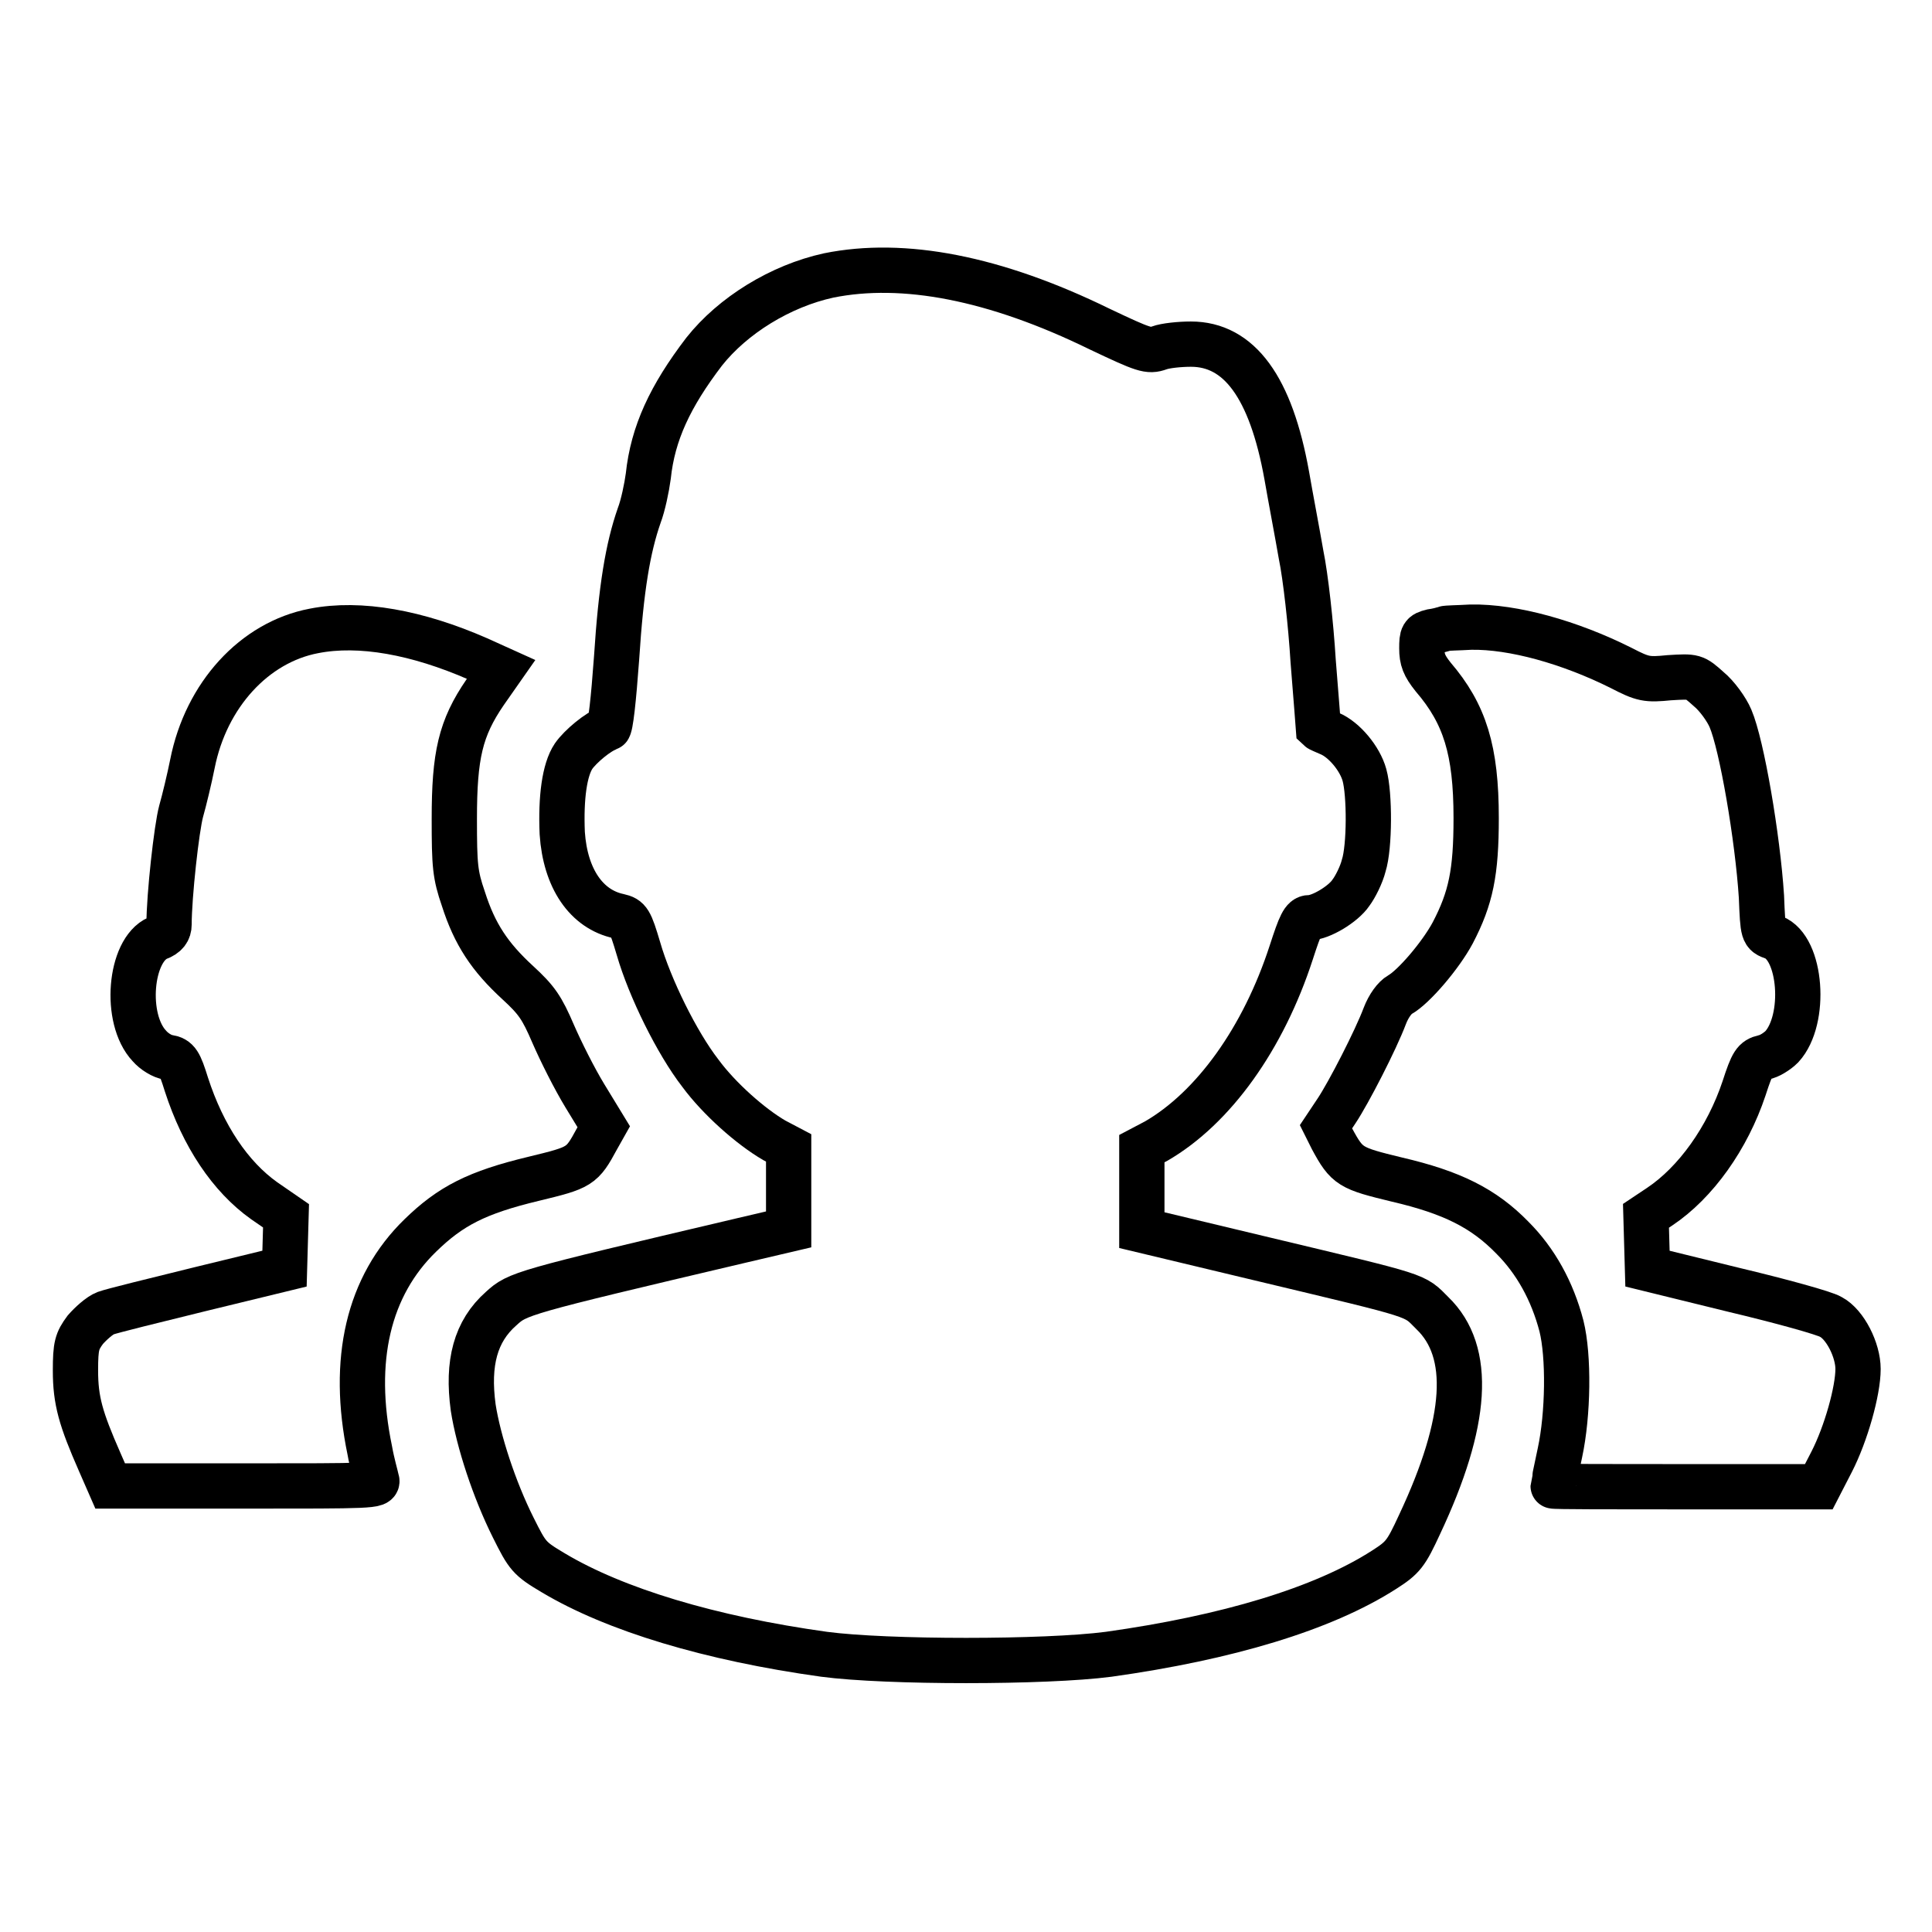
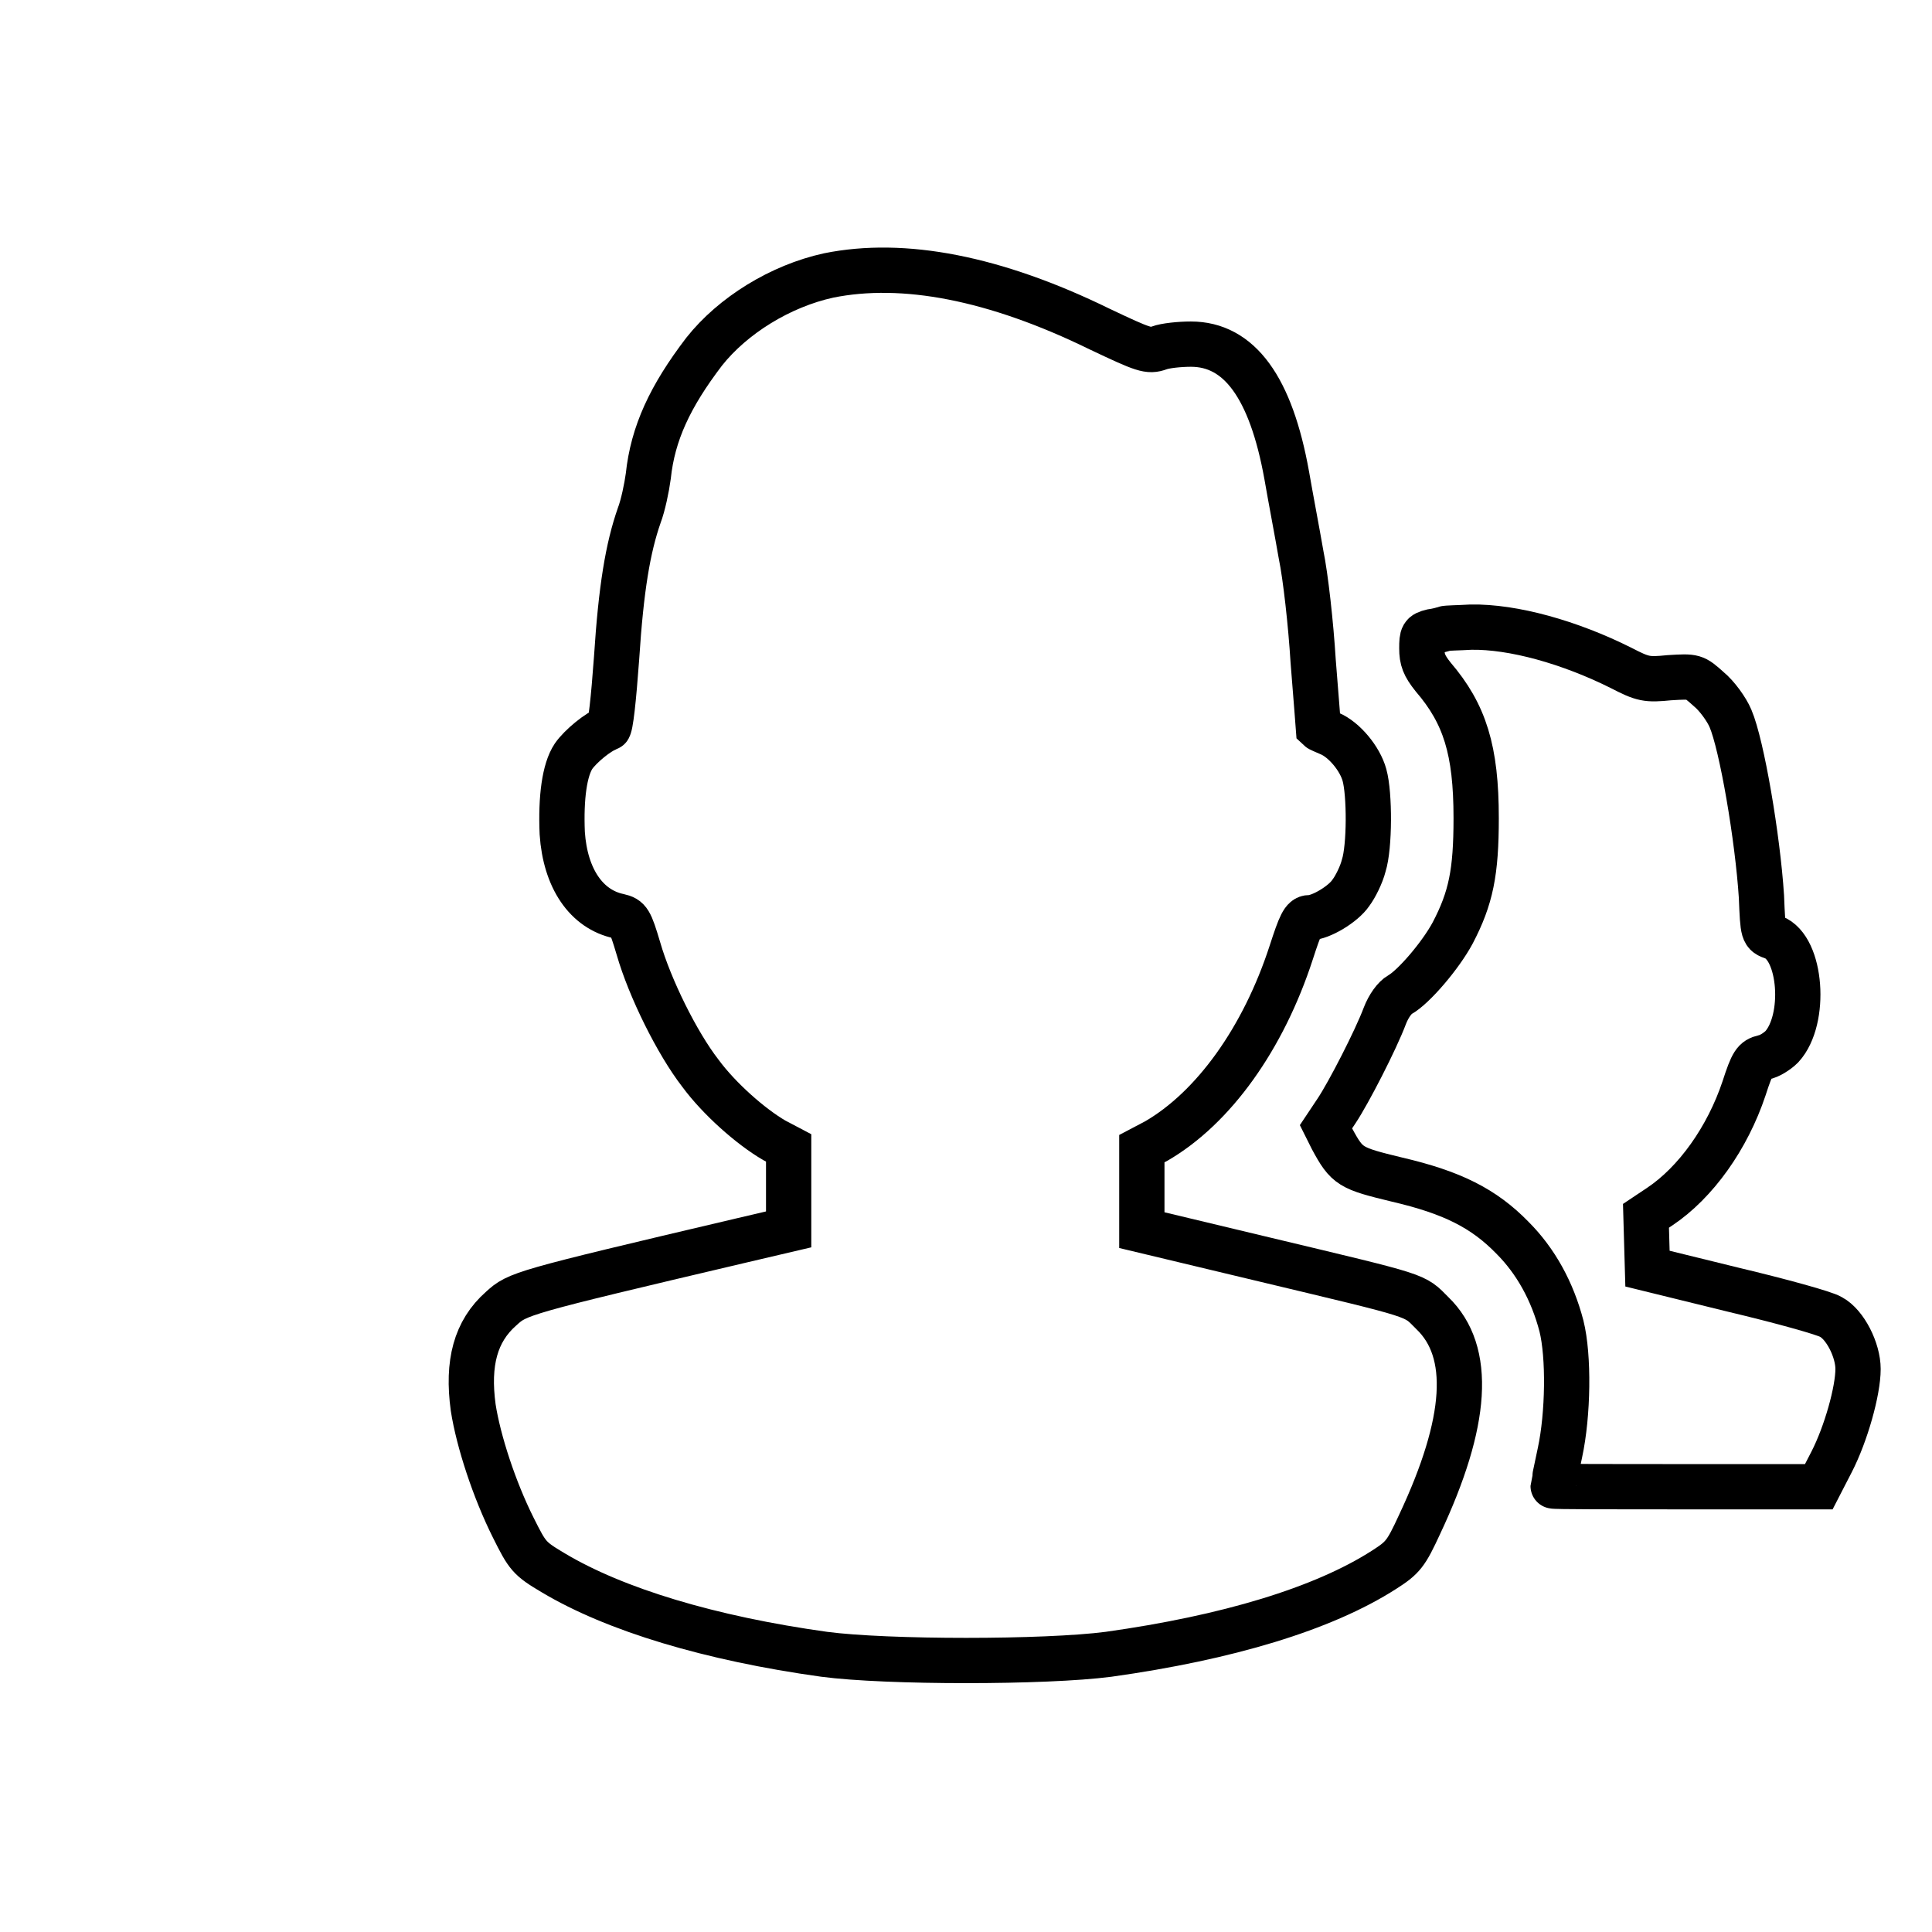
<svg xmlns="http://www.w3.org/2000/svg" version="1.1" x="0px" y="0px" viewBox="0 0 256 256" enable-background="new 0 0 256 256" xml:space="preserve">
  <g>
    <g>
      <g>
        <path stroke-width="6" fill-opacity="0" stroke="#000000" d="M109.8,36.5c-6.4,1.4-12.7,5.3-16.5,10.1c-4.5,5.9-6.8,10.8-7.4,16.5c-0.2,1.5-0.7,3.9-1.2,5.2c-1.5,4.3-2.4,9.6-3,18.9c-0.4,5.5-0.8,9.2-1.1,9.3c-1.3,0.4-3.7,2.4-4.6,3.7c-1.2,1.8-1.7,5.5-1.5,10.2c0.4,6,3.2,10.1,7.5,11c1.3,0.3,1.5,0.6,2.6,4.3c1.5,5.2,5.1,12.5,8.2,16.5c2.5,3.4,6.7,7.1,9.8,8.9l1.9,1v5.4v5.4l-6.4,1.5c-29.3,6.9-29.5,7-31.7,9c-3.4,3-4.5,7.2-3.7,13.1c0.7,4.5,2.8,10.9,5.3,15.9c1.9,3.8,2.1,4.1,5.3,6c8.2,4.9,20.8,8.7,35.9,10.8c8.3,1.1,29.3,1.1,37.7,0c15.7-2.2,28.4-6,36.5-11.2c2.5-1.6,2.9-2.1,4.7-6c6.4-13.6,7-22.9,1.7-28c-2.5-2.5-1.3-2.1-22.2-7.1l-16.3-3.9v-5.4v-5.4l1.9-1c7.6-4.4,14.2-13.6,17.9-25c1.2-3.7,1.6-4.6,2.4-4.6c1.5,0,4.5-1.8,5.5-3.3c0.6-0.8,1.4-2.4,1.7-3.6c0.8-2.5,0.8-9.5,0.1-12c-0.6-2.2-2.7-4.7-4.6-5.5c-0.7-0.3-1.4-0.6-1.5-0.7c0,0-0.3-4-0.7-8.9c-0.3-4.9-1-11.2-1.6-14.1c-0.5-2.9-1.4-7.6-1.9-10.5c-2.1-11.7-6.3-17.4-12.7-17.4c-1.5,0-3.4,0.2-4.2,0.5c-1.4,0.5-2,0.3-7.9-2.5C131.8,36.8,119.7,34.5,109.8,36.5z" />
-         <path stroke-width="6" fill-opacity="0" stroke="#000000" d="M41.6,83.6c-7.9,1.5-14.3,8.5-16.1,17.6c-0.4,2-1.1,4.9-1.5,6.3c-0.6,2.2-1.6,11.2-1.6,15c0,0.8-0.4,1.4-1.5,1.8c-3.7,1.6-4.5,10.7-1.1,14.3c0.6,0.7,1.7,1.4,2.5,1.5c1.2,0.2,1.5,0.7,2.4,3.6c2.2,6.8,5.8,12.2,10.3,15.4l2.9,2l-0.1,3.5l-0.1,3.5l-11.1,2.7c-6.1,1.5-11.8,2.9-12.6,3.2c-0.8,0.3-2,1.4-2.7,2.2c-1.1,1.5-1.3,2.1-1.3,5.4c0,4,0.7,6.4,3.2,12.1l1.4,3.2h17.8c16.8,0,17.8,0,17.5-0.8c-0.1-0.5-0.6-2.2-0.9-3.9c-2.5-12-0.2-21.8,6.7-28.5c4-3.9,7.5-5.7,15-7.5c6.2-1.5,6.4-1.6,8.4-5.3l0.9-1.6l-2.5-4.1c-1.4-2.3-3.2-5.9-4.2-8.2c-1.5-3.5-2.2-4.5-4.7-6.8c-3.7-3.4-5.7-6.4-7.2-11.1c-1.1-3.2-1.2-4.4-1.2-10.6c0-8.4,0.8-12,4.1-16.8l2.1-3l-3.1-1.4C55.3,83.8,47.7,82.4,41.6,83.6z" />
        <path stroke-width="6" fill-opacity="0" stroke="#000000" d="M191.4,83.3c-0.2,0.1-1,0.3-1.7,0.4c-1.2,0.3-1.3,0.5-1.3,2.2c0,1.5,0.3,2.3,1.5,3.8c4.2,4.9,5.7,9.7,5.7,18.7c0,7.2-0.7,10.6-3.1,15.2c-1.6,3-5.2,7.2-7,8.2c-0.7,0.4-1.5,1.5-2,2.8c-1.2,3.2-4.8,10.2-6.4,12.6l-1.4,2.1l0.8,1.6c2,3.7,2.4,3.9,8.6,5.4c7.3,1.7,11.5,3.8,15.3,7.7c3.1,3.1,5.3,7.1,6.5,11.7c1,4,0.9,11.7-0.2,16.8c-0.5,2.3-0.9,4.3-0.9,4.4c0,0.1,7.9,0.1,17.6,0.1h17.6l1.7-3.3c1.9-3.7,3.5-9.4,3.5-12.3c0-2.5-1.7-5.9-3.6-6.9c-0.8-0.5-6.6-2.1-12.9-3.6l-11.4-2.8l-0.1-3.5l-0.1-3.5l1.8-1.2c4.8-3.2,9-9.1,11.2-15.7c1.1-3.4,1.4-3.8,2.6-4.1c0.7-0.1,1.8-0.8,2.4-1.4c3.3-3.6,2.6-13.1-1.1-14.5c-1.4-0.5-1.4-0.5-1.6-5.4c-0.5-7.8-2.6-20.1-4.1-23.6c-0.5-1.2-1.8-3-2.9-3.9c-1.9-1.7-1.9-1.7-5.2-1.5c-3,0.3-3.5,0.2-6.4-1.3c-6.8-3.4-14.3-5.5-19.9-5.4C193.2,83.2,191.7,83.2,191.4,83.3z" />
      </g>
    </g>
  </g>
</svg>